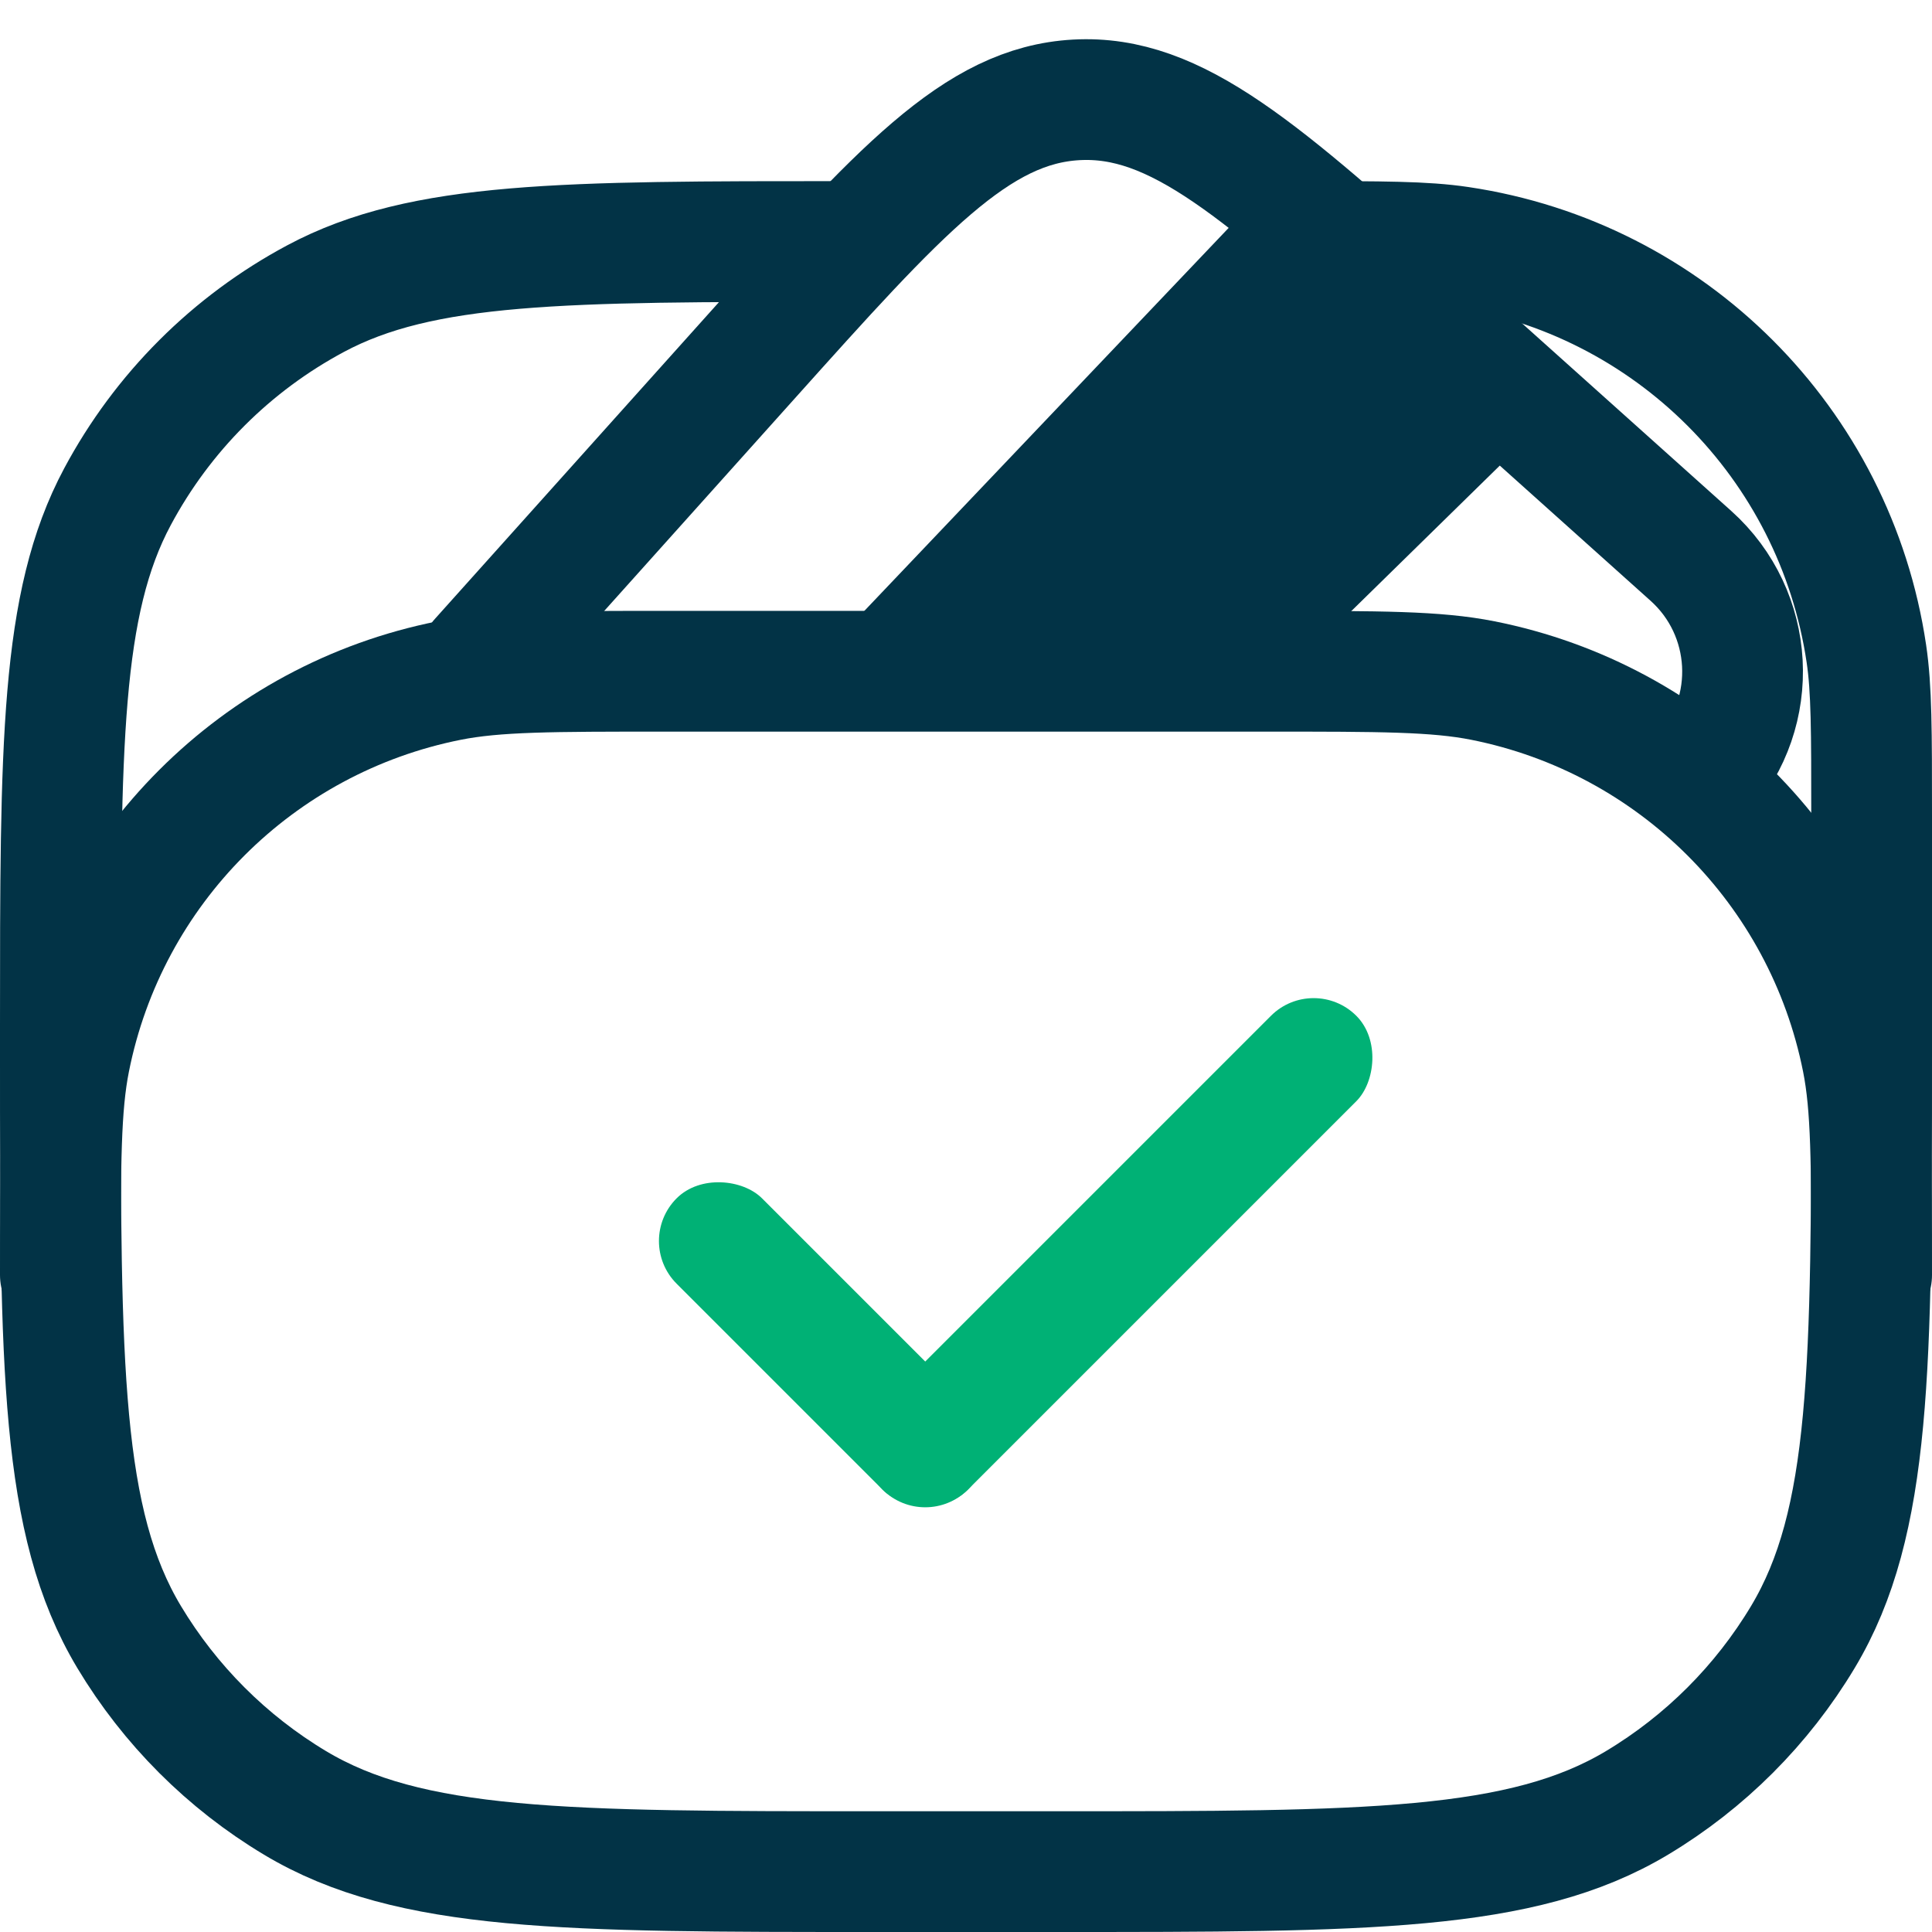
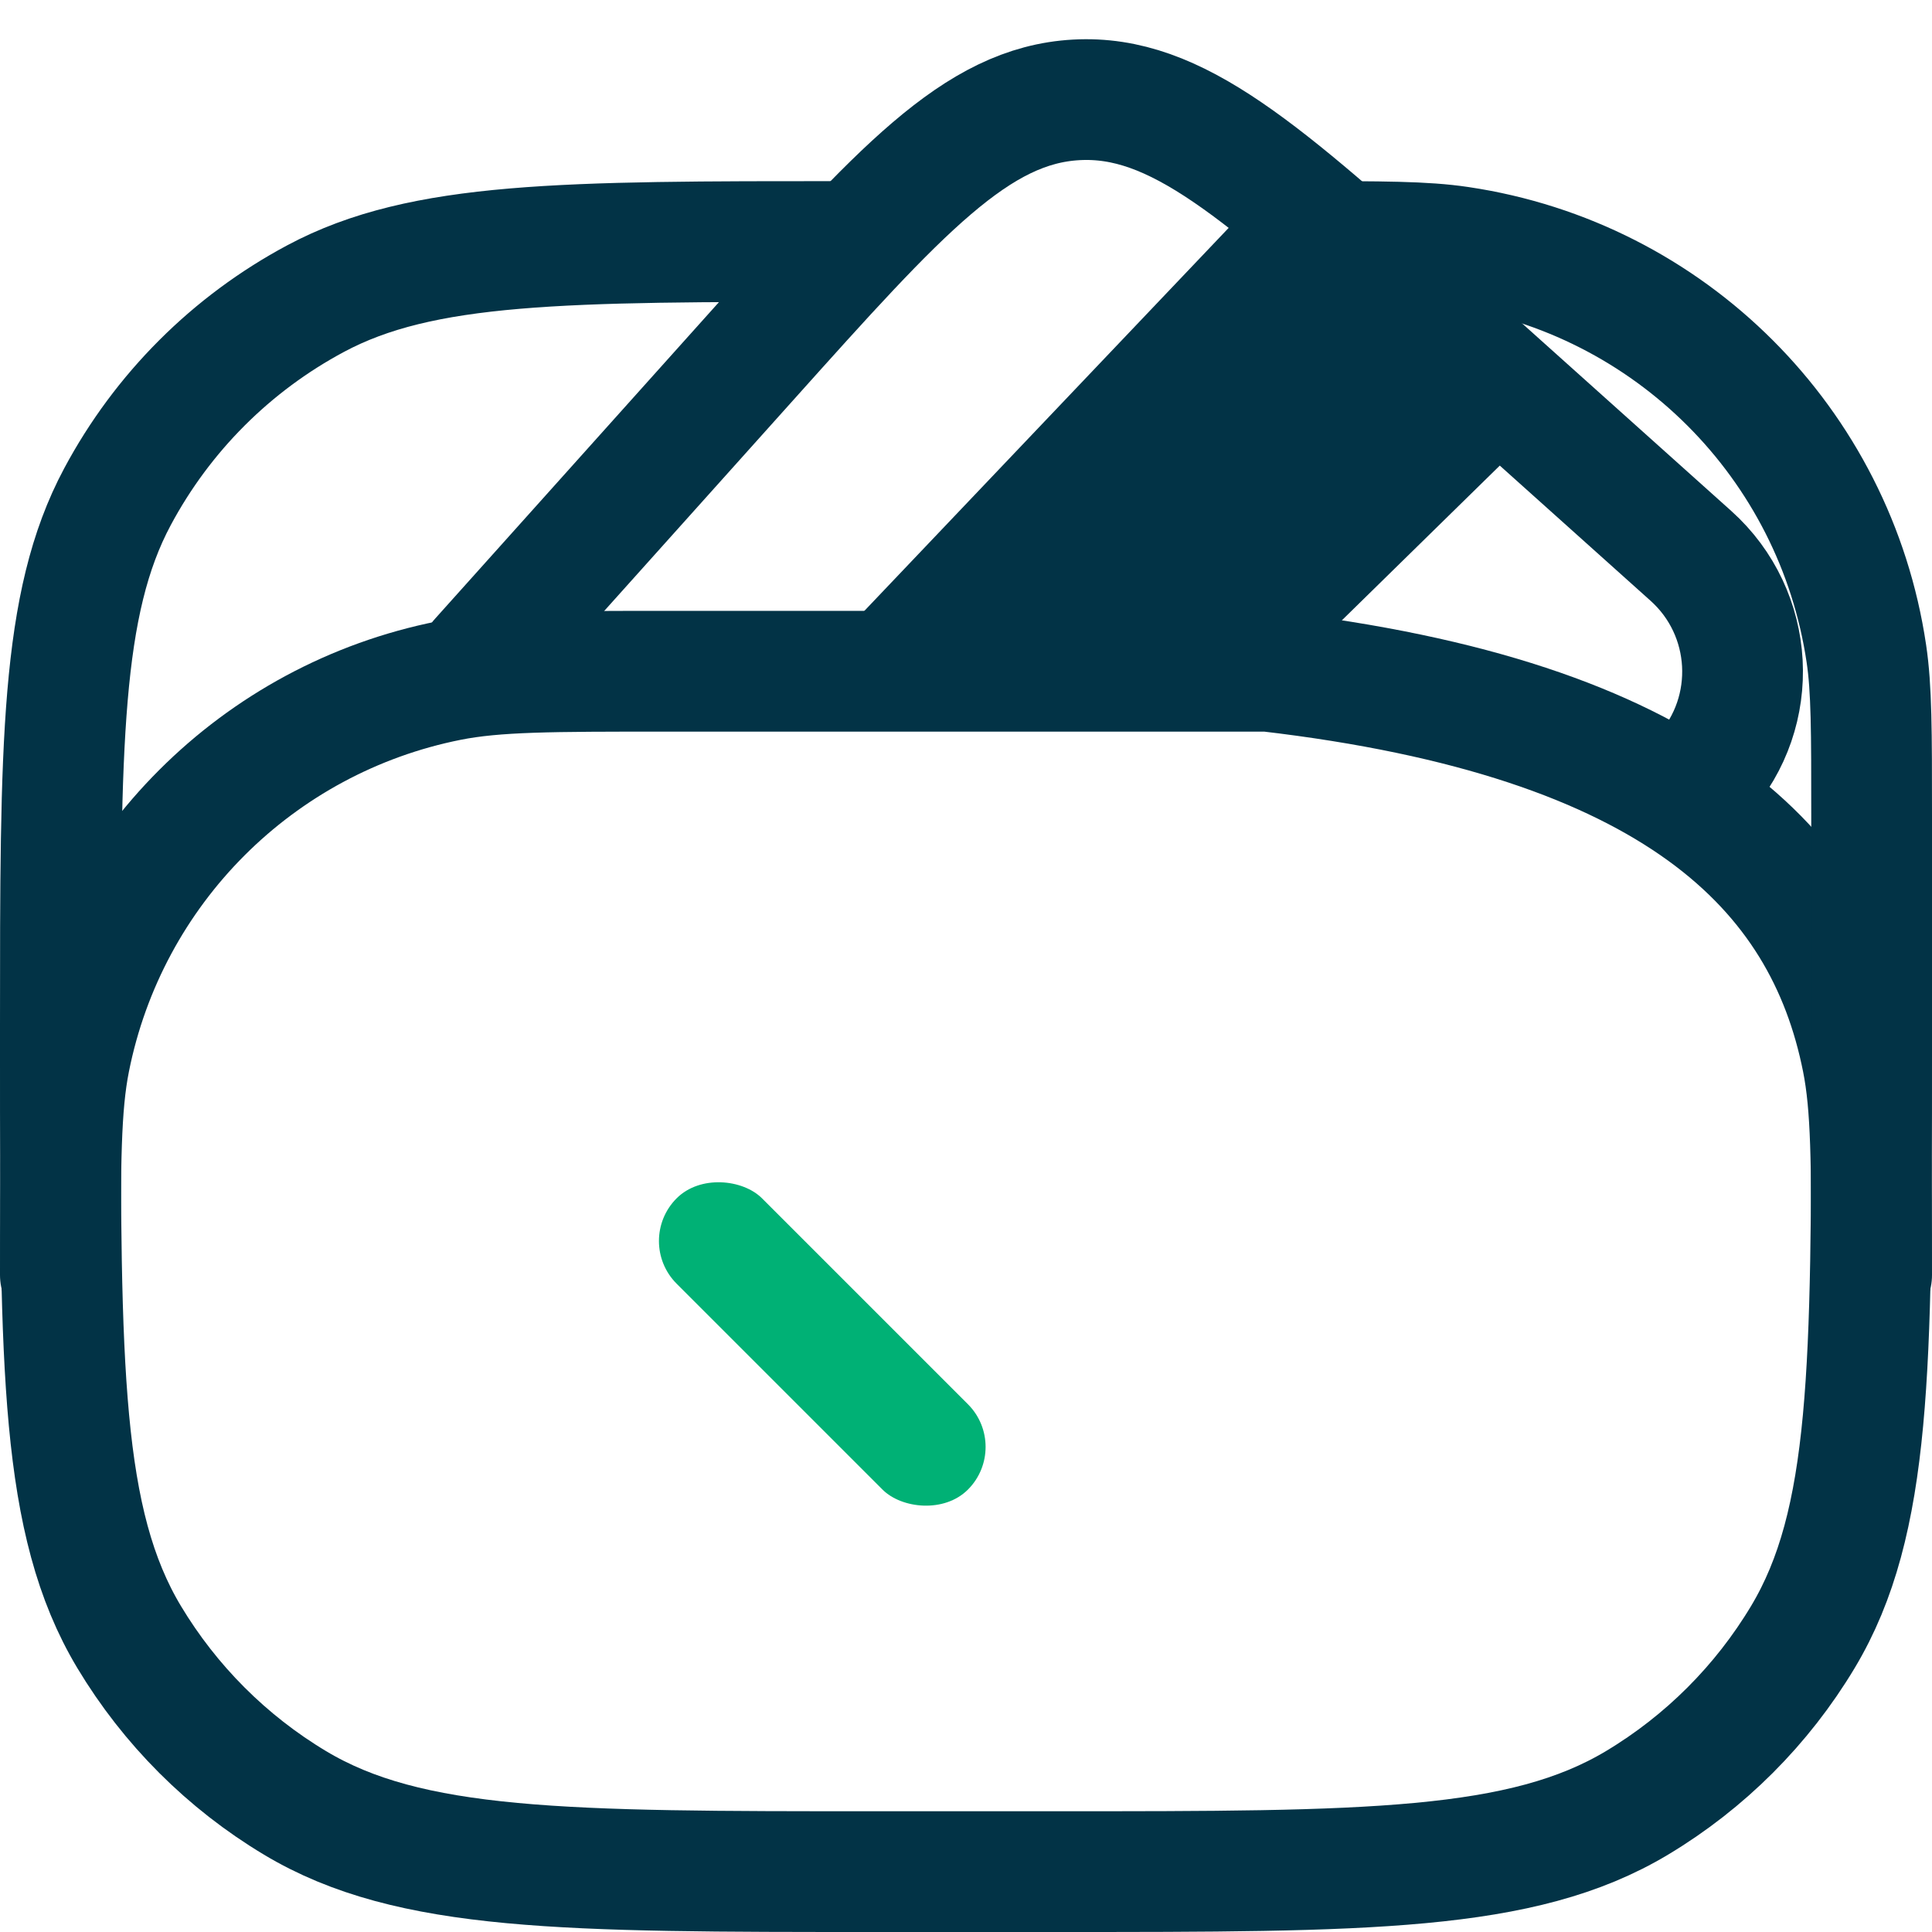
<svg xmlns="http://www.w3.org/2000/svg" width="32" height="32" viewBox="0 0 32 32" fill="none">
  <g clip-path="url(#clip0_1956_6438)">
-     <path d="M1 21.118V21.118C1 19.259 1 18.33 1.154 17.557C1.785 14.384 4.266 11.903 7.439 11.272C8.212 11.118 9.141 11.118 11 11.118H21C22.859 11.118 23.788 11.118 24.561 11.272C27.734 11.903 30.215 14.384 30.846 17.557C31 18.33 31 19.259 31 21.118V21.118" stroke="#023346" stroke-width="2" stroke-linecap="round" />
+     <path d="M1 21.118V21.118C1 19.259 1 18.33 1.154 17.557C1.785 14.384 4.266 11.903 7.439 11.272C8.212 11.118 9.141 11.118 11 11.118H21C27.734 11.903 30.215 14.384 30.846 17.557C31 18.33 31 19.259 31 21.118V21.118" stroke="#023346" stroke-width="2" stroke-linecap="round" />
    <rect x="10.5" y="20.555" width="2" height="6.823" rx="1" transform="rotate(-45 10.5 20.555)" fill="#00B175" />
-     <rect x="21.758" y="16.118" width="2" height="11.098" rx="1" transform="rotate(45 21.758 16.118)" fill="#00B175" />
    <path d="M7.942 10.925L12.397 5.957C14.914 3.149 16.173 1.745 17.828 1.654C19.482 1.564 20.886 2.823 23.694 5.34L28.007 9.207C29.065 10.156 29.154 11.783 28.205 12.841V12.841" stroke="#023346" stroke-width="2" stroke-linecap="round" />
    <path fill-rule="evenodd" clip-rule="evenodd" d="M13.586 10.886L20.975 3.118L25.442 7.123L20.975 11.5L13.586 10.886Z" fill="#023346" />
    <path d="M21.5 4V4C22.893 4 23.59 4 24.174 4.087C27.66 4.604 30.396 7.341 30.913 10.826C31 11.41 31 12.107 31 13.5V17.5C31 22.643 31 25.214 29.862 27.113C29.186 28.241 28.241 29.186 27.113 29.862C25.214 31 22.643 31 17.5 31H14.5C9.357 31 6.786 31 4.887 29.862C3.759 29.186 2.815 28.241 2.138 27.113C1 25.214 1 22.643 1 17.5V17C1 12.331 1 9.996 1.945 8.229C2.691 6.833 3.833 5.691 5.229 4.945C6.996 4 9.331 4 14 4V4" stroke="#023346" stroke-width="2" stroke-linecap="round" />
  </g>
  <defs>
    <clipPath id="clip0_1956_6438">
      <rect width="32" height="32" fill="white" />
    </clipPath>
  </defs>
</svg>